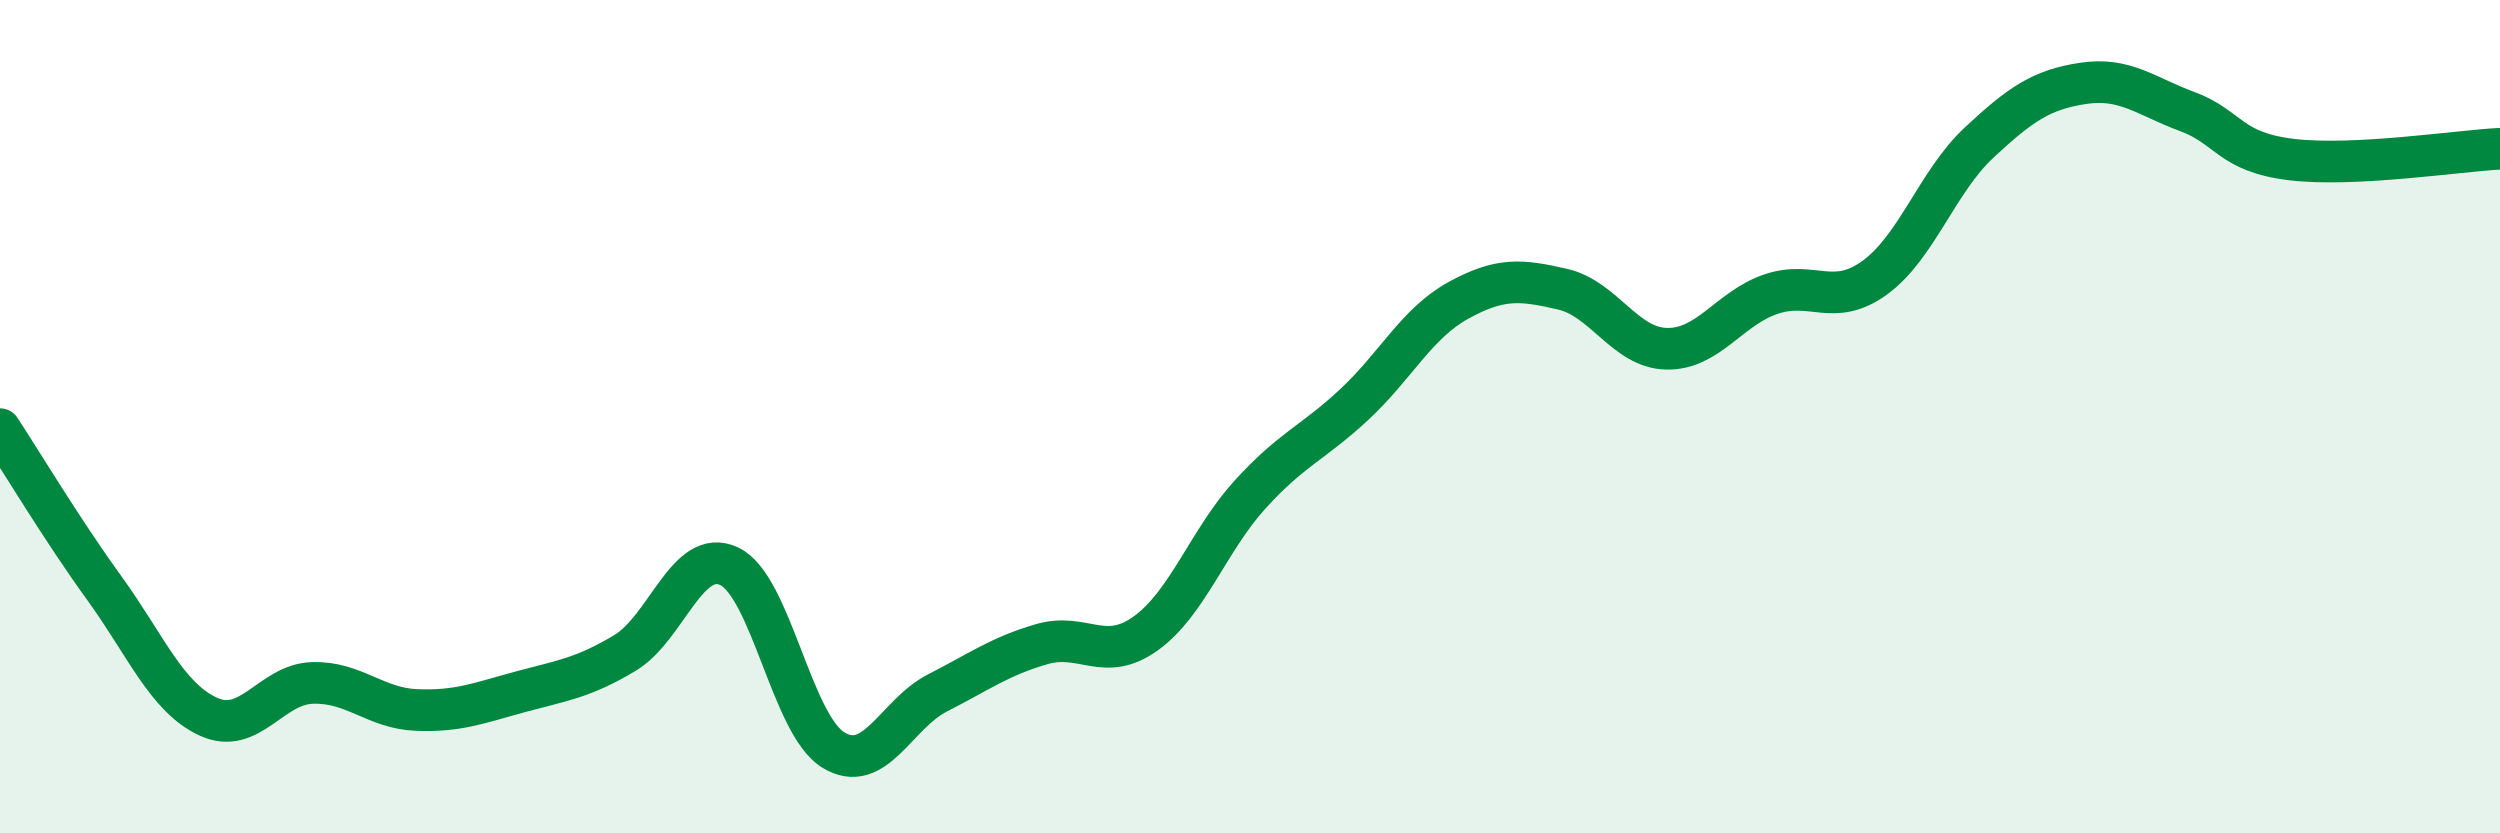
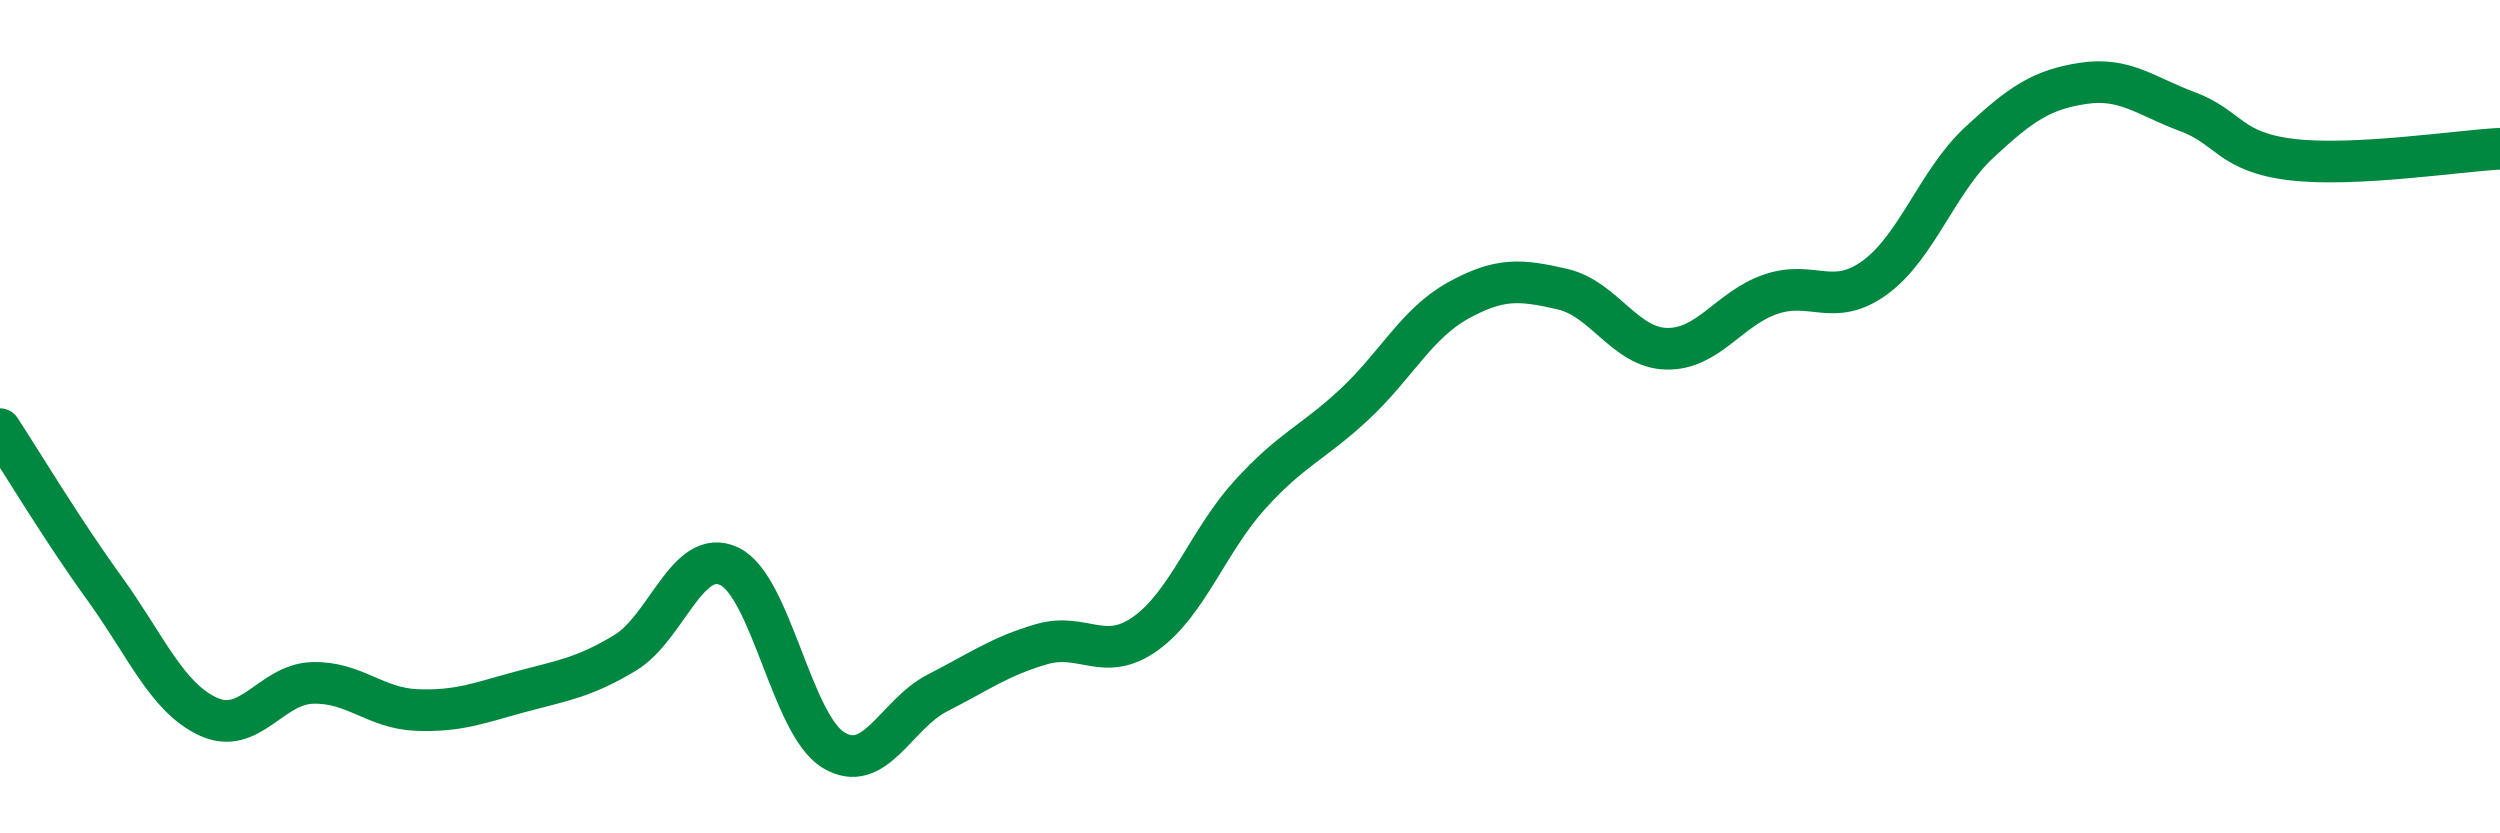
<svg xmlns="http://www.w3.org/2000/svg" width="60" height="20" viewBox="0 0 60 20">
-   <path d="M 0,10.3 C 0.5,11.06 1.5,12.73 2.5,14.11 C 3.5,15.49 4,16.74 5,17.2 C 6,17.66 6.5,16.42 7.5,16.39 C 8.5,16.36 9,17 10,17.04 C 11,17.08 11.5,16.87 12.5,16.6 C 13.5,16.33 14,16.27 15,15.67 C 16,15.07 16.5,13.12 17.5,13.59 C 18.5,14.06 19,17.39 20,18 C 21,18.61 21.5,17.14 22.5,16.63 C 23.5,16.12 24,15.75 25,15.46 C 26,15.17 26.5,15.92 27.5,15.2 C 28.5,14.48 29,12.97 30,11.87 C 31,10.77 31.5,10.64 32.5,9.71 C 33.5,8.78 34,7.76 35,7.21 C 36,6.66 36.5,6.71 37.5,6.94 C 38.5,7.17 39,8.35 40,8.37 C 41,8.39 41.5,7.4 42.5,7.06 C 43.5,6.72 44,7.39 45,6.66 C 46,5.93 46.5,4.35 47.5,3.42 C 48.5,2.49 49,2.15 50,2 C 51,1.85 51.5,2.31 52.5,2.68 C 53.5,3.05 53.5,3.65 55,3.83 C 56.5,4.01 59,3.62 60,3.57L60 20L0 20Z" fill="#008740" opacity="0.1" stroke-linecap="round" stroke-linejoin="round" />
  <path d="M 0,10.3 C 0.5,11.06 1.5,12.73 2.5,14.11 C 3.5,15.49 4,16.74 5,17.2 C 6,17.66 6.5,16.42 7.5,16.39 C 8.5,16.36 9,17 10,17.04 C 11,17.08 11.5,16.87 12.5,16.6 C 13.5,16.33 14,16.27 15,15.67 C 16,15.07 16.5,13.12 17.5,13.59 C 18.5,14.06 19,17.39 20,18 C 21,18.61 21.5,17.14 22.5,16.63 C 23.5,16.12 24,15.75 25,15.46 C 26,15.17 26.5,15.92 27.5,15.2 C 28.5,14.48 29,12.97 30,11.87 C 31,10.77 31.5,10.64 32.5,9.71 C 33.5,8.78 34,7.76 35,7.21 C 36,6.66 36.5,6.71 37.5,6.94 C 38.5,7.17 39,8.35 40,8.37 C 41,8.39 41.5,7.4 42.5,7.06 C 43.5,6.72 44,7.39 45,6.66 C 46,5.93 46.5,4.35 47.5,3.42 C 48.5,2.49 49,2.15 50,2 C 51,1.85 51.5,2.31 52.5,2.68 C 53.5,3.05 53.5,3.65 55,3.83 C 56.5,4.01 59,3.62 60,3.57" stroke="#008740" stroke-width="1" fill="none" stroke-linecap="round" stroke-linejoin="round" />
</svg>